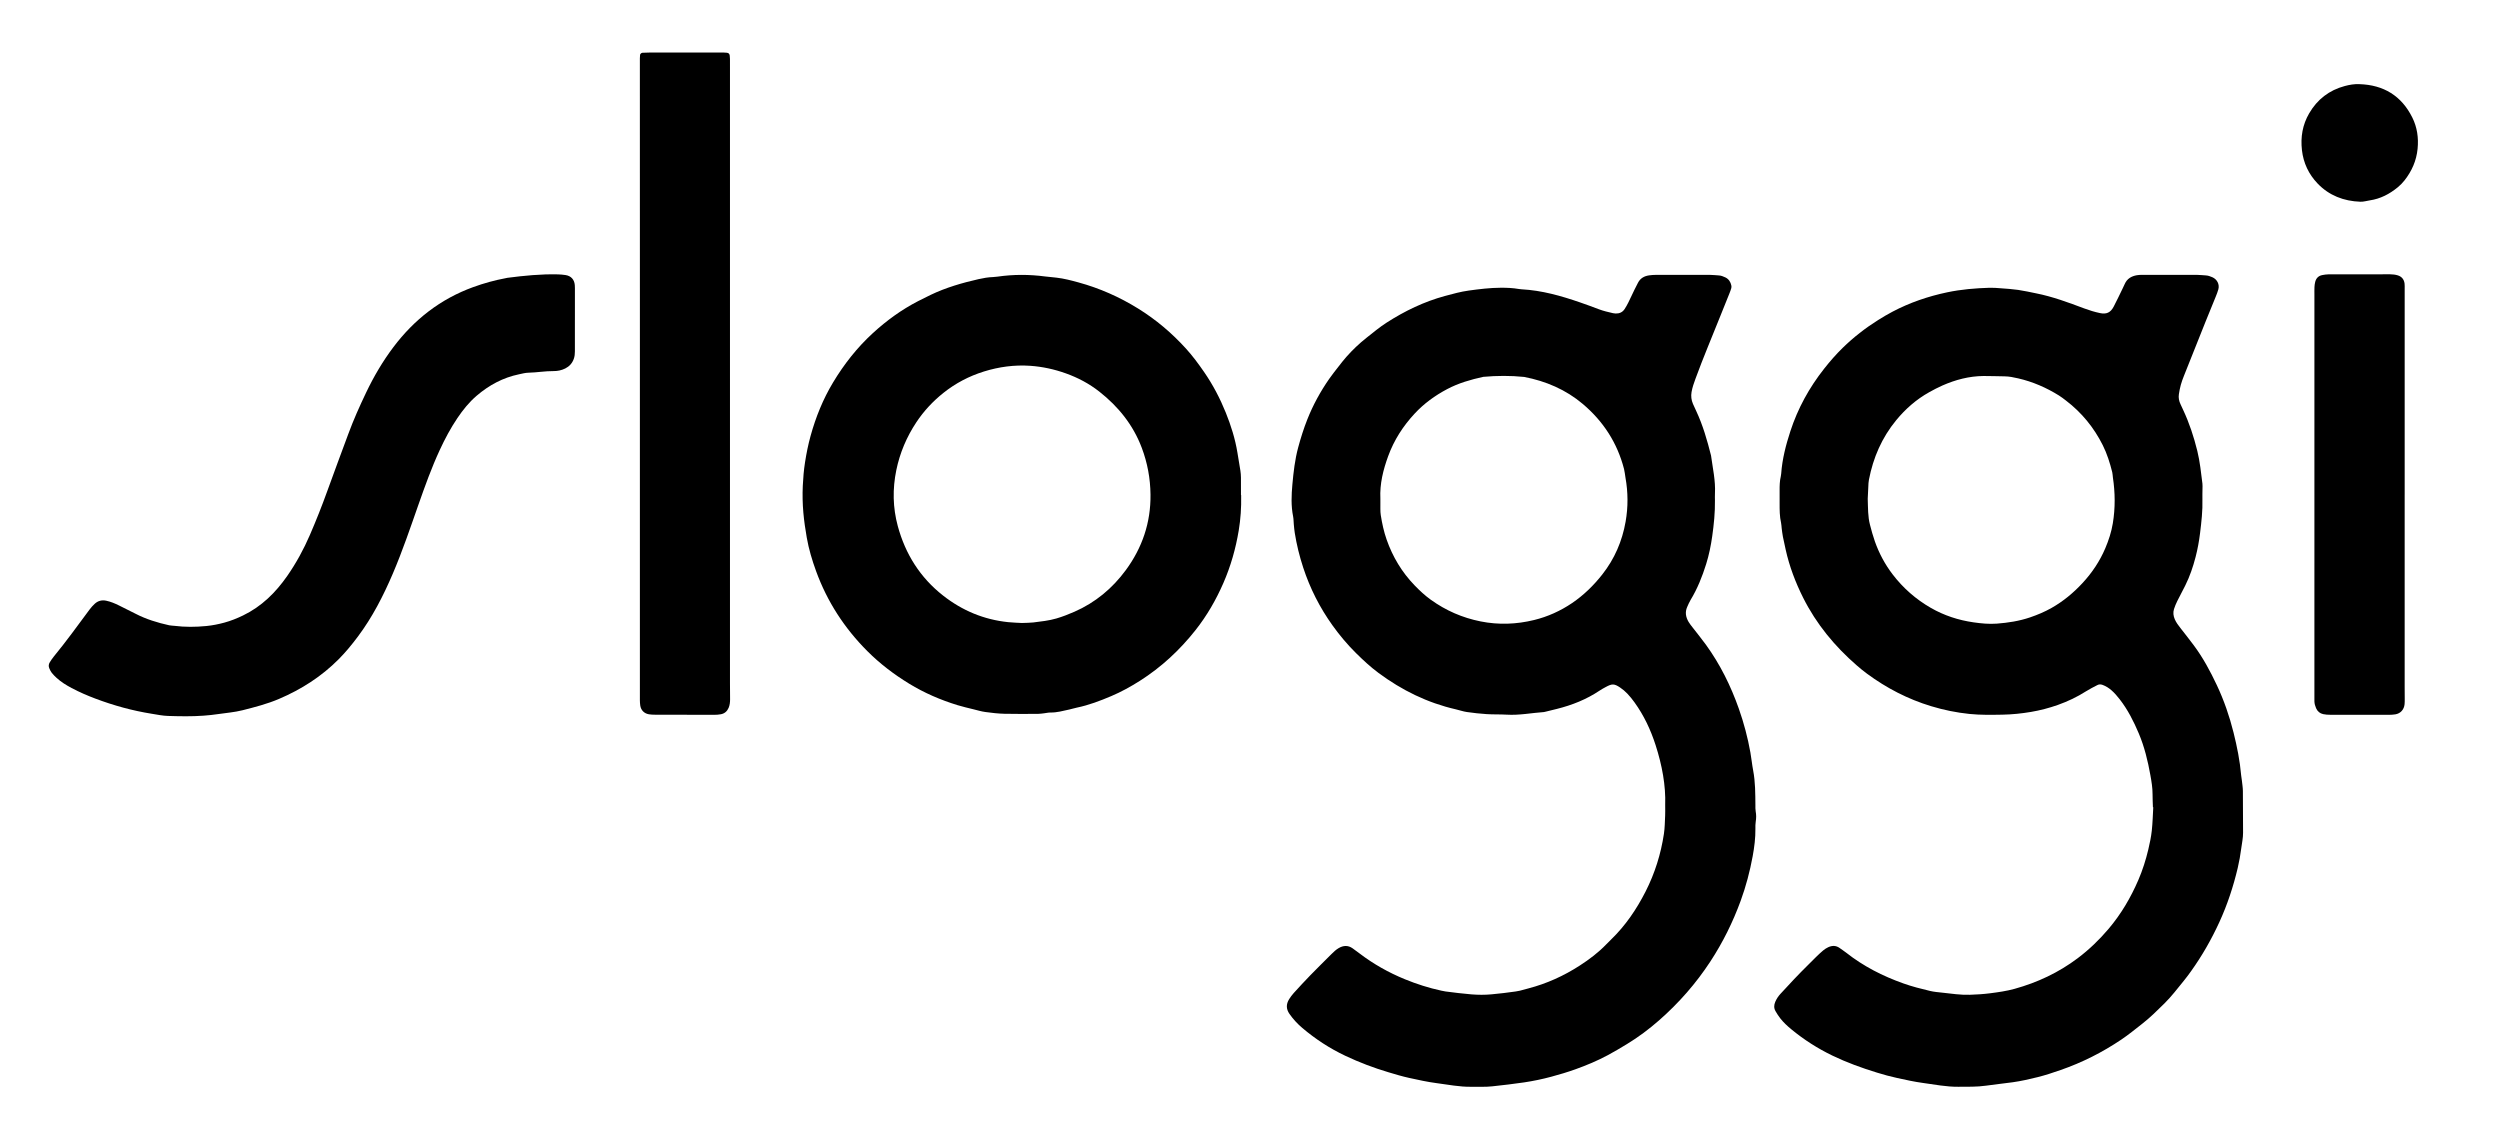
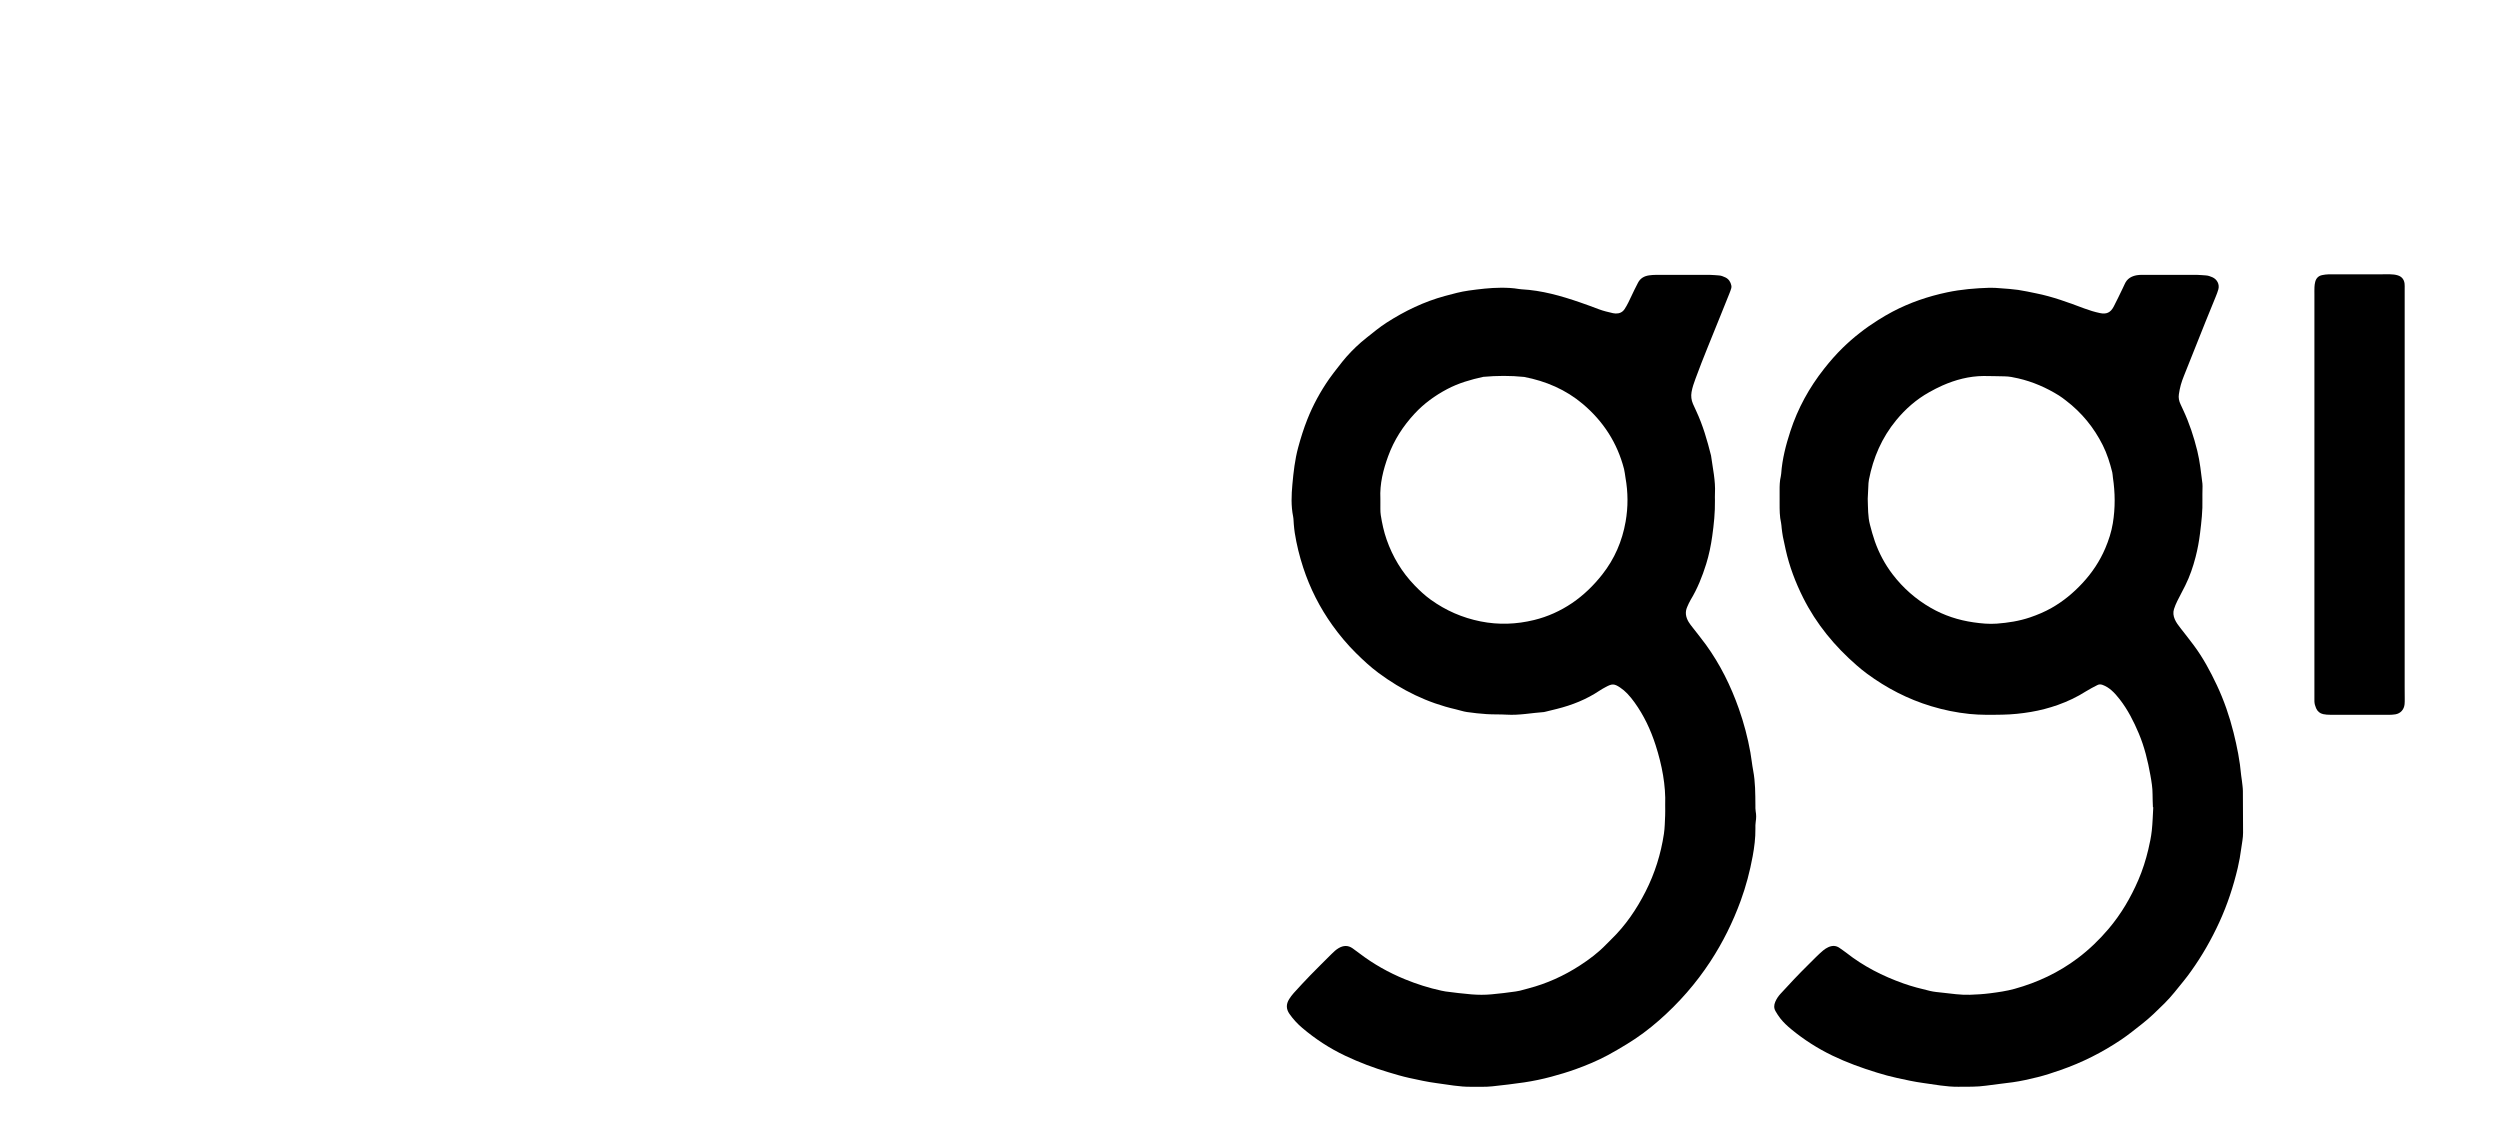
<svg xmlns="http://www.w3.org/2000/svg" version="1.1" id="Ebene_2" x="0px" y="0px" viewBox="0 0 2754.49 1244.475" enable-background="new 0 0 2754.49 1244.475" xml:space="preserve">
  <g>
    <path d="M1834.687,886.953c0.785-21.333-3.442-43.901-10.533-65.932c-5.407-16.798-12.852-32.723-23.238-47.114   c-2.427-3.363-5.028-6.644-7.888-9.639c-2.41-2.523-5.133-4.845-8.034-6.781c-6.512-4.346-8.855-4.305-15.861-0.488   c-2.246,1.224-4.51,2.441-6.63,3.863c-14.515,9.736-30.472,16.078-47.355,20.268c-4.031,1.001-8.067,1.985-12.1,2.975   c-0.621,0.152-1.238,0.381-1.868,0.426c-13.692,0.964-27.246,3.718-41.084,2.885c-7.334-0.441-14.714-0.129-22.046-0.594   c-7.325-0.465-14.644-1.28-21.911-2.325c-4.09-0.588-8.052-2.027-12.101-2.951c-31.359-7.159-59.546-21.081-85.267-40.159   c-8.741-6.483-16.701-13.886-24.464-21.541c-9.606-9.472-18.221-19.72-26.064-30.659c-14.082-19.64-24.898-40.931-32.412-63.903   c-4.081-12.475-7.208-25.181-9.272-38.141c-0.502-3.151-0.759-6.342-1.067-9.521c-0.277-2.864-0.183-5.794-0.749-8.595   c-2.375-11.748-1.864-23.628-0.796-35.354c1.243-13.641,2.769-27.3,6.372-40.651c2.836-10.512,6.081-20.84,10.093-30.953   c6.279-15.829,14.379-30.669,24.089-44.627c3.281-4.717,6.886-9.212,10.418-13.751c2.748-3.532,5.485-7.087,8.449-10.434   c6.795-7.672,14.162-14.728,22.244-21.088c7.288-5.734,14.368-11.705,22.205-16.727c20.046-12.845,41.263-23.12,64.294-29.353   c8.627-2.335,17.322-4.735,26.145-5.948c11.693-1.608,23.462-3.057,35.318-3.111c6.719-0.03,13.418,0.245,20.055,1.408   c0.943,0.165,1.903,0.26,2.859,0.312c22.253,1.202,43.437,7.197,64.338,14.41c6.948,2.398,13.852,4.93,20.721,7.547   c5.1,1.943,10.391,3.127,15.676,4.36c0.928,0.216,1.895,0.33,2.848,0.362c4.131,0.135,7.562-1.341,9.86-4.83   c1.578-2.396,2.975-4.929,4.257-7.498c2.282-4.574,4.393-9.234,6.622-13.836c1.253-2.588,2.593-5.135,3.904-7.694   c2.56-4.995,6.896-7.407,12.24-8.175c2.525-0.363,5.098-0.535,7.649-0.541c19.835-0.041,39.67-0.049,59.505,0.009   c3.192,0.009,6.38,0.435,9.574,0.597c2.626,0.134,5.018,1.089,7.308,2.191c3.702,1.782,5.781,4.937,6.583,8.911   c0.184,0.912,0.21,1.949-0.033,2.836c-0.504,1.845-1.176,3.651-1.887,5.43c-3.318,8.306-6.693,16.589-10.009,24.895   c-9.24,23.148-18.977,46.1-27.549,69.512c-1.755,4.793-3.464,9.596-4.345,14.679c-0.795,4.585-0.245,8.898,1.556,13.101   c1.133,2.643,2.368,5.243,3.585,7.849c7.341,15.715,12.101,32.287,16.313,49.042c1.854,13.926,5.09,27.707,4.319,41.909   c-0.139,2.552-0.05,5.118-0.015,7.676c0.181,13.145-1.151,26.141-2.976,39.163c-1.471,10.497-3.569,20.793-6.716,30.855   c-4.3,13.748-9.601,27.102-17.128,39.483c-1.483,2.438-2.568,5.126-3.748,7.739c-2.605,5.772-1.544,11.276,1.536,16.491   c1.292,2.187,2.937,4.172,4.493,6.195c4.874,6.335,9.963,12.514,14.645,18.987c15.668,21.662,27.388,45.38,36.256,70.55   c5.532,15.702,9.778,31.75,12.701,48.133c1.179,6.606,1.798,13.314,3.056,19.903c2.416,12.656,2.339,25.439,2.461,38.226   c0.021,2.236-0.105,4.521,0.301,6.697c0.716,3.839,0.675,7.588,0.048,11.432c-0.409,2.504-0.378,5.101-0.347,7.653   c0.126,10.281-1.174,20.413-3.024,30.493c-3.063,16.693-7.389,33.072-13.208,48.998c-8.586,23.497-19.627,45.816-33.336,66.781   c-15.855,24.247-34.802,45.859-56.546,64.919c-11.051,9.687-22.854,18.54-35.463,26.194c-6.832,4.147-13.7,8.256-20.736,12.042   c-11.557,6.219-23.659,11.295-35.994,15.717c-8.714,3.124-17.622,5.769-26.564,8.183c-9.853,2.661-19.828,4.731-29.97,6.257   c-11.708,1.761-23.463,3.046-35.207,4.349c-7.593,0.842-15.333,0.358-23.006,0.485c-12.866,0.213-25.439-2.376-38.11-4.002   c-10.144-1.302-20.129-3.563-30.108-5.726c-7.795-1.689-15.46-4.025-23.113-6.306c-16.254-4.844-32.074-10.843-47.417-18.099   c-17.164-8.117-32.923-18.399-47.387-30.661c-5.379-4.56-10.141-9.718-14.203-15.537c-3.757-5.381-3.726-10.74-0.385-16.142   c1.505-2.434,3.243-4.773,5.168-6.888c6.029-6.622,12.096-13.215,18.337-19.635c7.581-7.798,15.355-15.408,23.045-23.101   c2.49-2.491,5.015-4.934,8.096-6.719c5.159-2.989,10.279-3.291,15.305,0.25c2.613,1.841,5.18,3.75,7.723,5.687   c15.354,11.694,32.017,21.06,49.875,28.374c13.049,5.344,26.417,9.607,40.195,12.593c1.555,0.337,3.114,0.688,4.689,0.89   c9.508,1.214,19.01,2.435,28.577,3.203c7.357,0.59,14.633,0.631,21.992-0.046c8.917-0.82,17.794-1.867,26.648-3.156   c1.574-0.229,3.152-0.487,4.693-0.873c3.098-0.778,6.164-1.681,9.255-2.486c20.293-5.289,39.167-13.865,56.714-25.223   c10.465-6.774,20.451-14.284,29.146-23.339c1.772-1.846,3.589-3.65,5.429-5.429c15.813-15.299,27.975-33.279,37.887-52.755   c10.218-20.077,16.893-41.413,20.226-63.7c0.989-6.61,1.004-13.372,1.34-20.071C1834.82,895.324,1834.687,892.118,1834.687,886.953   z M1520.896,550.305c0,1.279-0.024,2.559,0.004,3.837c0.1,4.475-0.26,9.024,0.428,13.407c1.437,9.147,3.387,18.224,6.462,26.994   c6.651,18.967,16.763,35.85,30.743,50.34c5.554,5.758,11.414,11.229,17.911,15.901c16.562,11.911,34.79,19.867,54.907,23.892   c19.858,3.973,39.493,3.201,58.931-1.549c14.972-3.659,28.992-9.97,41.815-18.661c12.815-8.686,23.783-19.422,33.309-31.532   c13.481-17.138,21.896-36.575,25.676-58.121c2.854-16.267,2.755-32.417-0.15-48.616c-0.563-3.141-0.778-6.363-1.571-9.44   c-7.422-28.792-22.861-52.609-45.48-71.695c-18.737-15.81-40.611-25.157-64.591-29.767c-14.998-1.541-30-1.427-45.004-0.093   c-13.778,3.002-27.239,6.87-39.804,13.515c-13.399,7.087-25.505,15.861-35.817,26.972c-12.738,13.725-22.721,29.155-29.178,46.876   c-5.522,15.155-9.375,30.517-8.593,46.782C1520.909,549.665,1520.896,549.985,1520.896,550.305z" />
    <path d="M2372.075,889.414c-0.143-4.791-0.412-9.583-0.398-14.374c0.021-7.084-1.161-14.044-2.394-20.943   c-2.812-15.744-6.56-31.282-12.818-46.079c-5.618-13.285-12.084-26.108-21.018-37.557c-2.764-3.543-5.656-6.944-9.043-9.899   c-2.913-2.541-6.13-4.605-9.781-5.939c-1.876-0.685-3.82-0.806-5.594,0.117c-4.249,2.211-8.572,4.33-12.601,6.901   c-9.758,6.225-20.114,11.149-30.996,15.015c-9.662,3.432-19.609,6.023-29.659,7.727c-10.366,1.758-20.945,2.856-31.452,3.037   c-12.124,0.209-24.304,0.444-36.424-0.799c-14.339-1.47-28.385-4.366-42.172-8.543c-25.66-7.773-49.114-19.916-70.657-35.799   c-3.857-2.844-7.579-5.89-11.199-9.032c-24.412-21.192-44.671-45.717-59.199-74.715c-8.472-16.909-15.147-34.517-19.245-53.036   c-1.035-4.68-2.115-9.352-3.019-14.058c-0.602-3.13-0.953-6.311-1.369-9.475c-0.25-1.901-0.22-3.858-0.644-5.715   c-1.654-7.244-1.641-14.593-1.62-21.952c0.013-4.478,0.026-8.957-0.004-13.435c-0.037-5.446,0.054-10.876,1.342-16.214   c0.224-0.928,0.341-1.892,0.408-2.846c1.14-16.06,5.146-31.515,10.114-46.73c8.221-25.176,20.777-48.025,37.193-68.813   c6.355-8.047,13.034-15.748,20.371-22.919c11.944-11.674,25.03-21.865,39.151-30.732c5.141-3.228,10.384-6.322,15.752-9.151   c19.061-10.048,39.232-16.933,60.322-21.378c15.404-3.247,30.967-4.522,46.631-5.004c4.141-0.128,8.308,0.246,12.45,0.565   c6.37,0.49,12.766,0.867,19.08,1.782c6.633,0.961,13.185,2.481,19.767,3.788c18.257,3.628,35.635,10.092,52.981,16.608   c5.708,2.144,11.5,3.9,17.439,5.157c7.114,1.506,11.597-0.533,15.052-7.084c3.428-6.501,6.525-13.177,9.755-19.782   c0.843-1.723,1.684-3.45,2.448-5.209c2.549-5.875,7.384-8.605,13.371-9.656c1.878-0.329,3.821-0.395,5.734-0.398   c20.153-0.027,40.306-0.044,60.46,0.011c3.191,0.009,6.379,0.439,9.573,0.584c2.617,0.119,5.014,0.973,7.362,2   c5.299,2.319,8.135,7.892,6.632,13.367c-0.759,2.764-1.836,5.451-2.911,8.116c-3.706,9.186-7.523,18.327-11.209,27.52   c-7.968,19.874-15.898,39.763-23.795,59.665c-1.295,3.264-2.528,6.575-3.461,9.955c-0.931,3.371-1.583,6.835-2.113,10.296   c-0.595,3.889,0.128,7.632,1.877,11.179c0.989,2.005,1.868,4.064,2.817,6.089c6.815,14.524,11.789,29.676,15.613,45.238   c2.907,11.832,4.083,23.923,5.624,35.961c0.242,1.889,0.083,3.832,0.072,5.75c-0.022,3.838-0.191,7.679-0.082,11.513   c0.354,12.508-1.068,24.86-2.582,37.253c-1.089,8.913-2.692,17.67-4.926,26.33c-2.8,10.853-6.401,21.435-11.414,31.487   c-2.852,5.72-5.934,11.325-8.757,17.059c-1.406,2.855-2.663,5.817-3.625,8.846c-1.202,3.786-0.724,7.566,0.851,11.234   c1.534,3.573,3.846,6.615,6.211,9.645c4.917,6.3,9.881,12.567,14.66,18.971c10.182,13.643,18.198,28.555,25.439,43.911   c7.935,16.828,13.965,34.363,18.459,52.363c3.869,15.494,7.017,31.18,8.386,47.152c0.163,1.906,0.582,3.79,0.79,5.694   c0.416,3.809,1.055,7.621,1.096,11.438c0.168,15.348,0.113,30.699,0.202,46.049c0.034,5.799-1.248,11.417-1.99,17.116   c-0.951,7.301-2.203,14.541-3.895,21.685c-4.87,20.564-11.45,40.545-20.288,59.793c-8.703,18.953-18.979,36.959-31.106,53.913   c-2.603,3.638-5.262,7.249-8.094,10.709c-6.88,8.409-13.425,17.101-21.184,24.771c-7.958,7.868-15.881,15.722-24.752,22.633   c-7.567,5.896-14.96,11.99-22.94,17.349c-20.807,13.974-42.954,25.18-66.661,33.418c-8.464,2.941-16.959,5.799-25.618,7.927   c-8.962,2.202-17.97,4.296-27.183,5.583c-9.816,1.371-19.675,2.351-29.479,3.771c-10.175,1.474-20.41,1.129-30.629,1.22   c-13.172,0.118-26.064-2.485-39.044-4.233c-9.506-1.28-18.854-3.404-28.21-5.421c-7.487-1.614-14.9-3.671-22.225-5.922   c-16.813-5.166-33.331-11.129-49.206-18.794c-16.21-7.827-31.249-17.45-45.139-28.881c-4.455-3.666-8.687-7.589-12.254-12.13   c-1.963-2.499-3.675-5.22-5.271-7.973c-1.894-3.268-1.734-6.705-0.285-10.151c1.381-3.282,3.302-6.188,5.701-8.809   c9.933-10.852,19.981-21.594,30.477-31.908c2.964-2.913,5.846-5.911,8.832-8.802c2.526-2.445,5.058-4.898,7.76-7.14   c1.702-1.412,3.615-2.673,5.621-3.592c4.336-1.987,8.643-2.043,12.686,0.956c2.311,1.714,4.769,3.235,7.026,5.015   c19.027,15.009,40.281,25.82,63.046,33.918c9.666,3.438,19.56,5.959,29.504,8.307c4.33,1.023,8.83,1.384,13.272,1.864   c10.165,1.098,20.313,2.693,30.569,2.342c7.339-0.251,14.703-0.684,21.98-1.619c9.167-1.177,18.334-2.448,27.295-4.935   c25.223-7.001,48.455-17.914,69.46-33.707c12.621-9.489,23.856-20.365,33.997-32.308c13.741-16.184,24.428-34.374,32.836-53.873   c4.69-10.876,8.265-22.108,10.987-33.652c1.618-6.861,3.078-13.755,3.835-20.723c0.93-8.563,1.122-17.206,1.633-25.815   C2372.318,889.419,2372.197,889.417,2372.075,889.414z M2057.858,549.522c0.36,10.285,0.094,19.601,2.471,28.654   c1.621,6.174,3.272,12.367,5.4,18.378c4.615,13.034,11.075,25.171,19.459,36.162c11.57,15.167,25.675,27.561,42.248,37.072   c14.59,8.374,30.298,13.503,46.916,15.894c8.55,1.23,17.121,2.089,25.791,1.428c12.459-0.951,24.677-2.835,36.6-6.893   c8.215-2.796,16.103-6.115,23.625-10.377c12.901-7.311,24.14-16.612,34.219-27.514c10.543-11.405,19.009-24.075,25.049-38.321   c3.74-8.819,6.702-17.901,8.267-27.442c2.77-16.881,2.604-33.714,0.067-50.578c-0.285-1.893-0.254-3.854-0.714-5.697   c-2.562-10.247-5.713-20.339-10.445-29.785c-9.739-19.439-23.192-35.919-40.518-49.15c-2.539-1.939-5.066-3.925-7.774-5.607   c-13.945-8.663-28.83-15.162-44.859-18.852c-4.972-1.145-9.98-2.204-15.151-2.237c-7.669-0.048-15.339-0.434-23.006-0.374   c-15.901,0.123-30.971,4.114-45.429,10.494c-4.962,2.19-9.788,4.731-14.529,7.376c-14.133,7.886-26.106,18.413-36.342,30.856   c-15.771,19.171-25.342,41.259-30.029,65.544c-0.242,1.252-0.429,2.525-0.496,3.797   C2058.361,538.412,2058.094,544.479,2057.858,549.522z" />
-     <path d="M1367.498,545.434c0,0.32-0.006,0.64,0.001,0.96c0.264,12.813-0.583,25.534-2.685,38.196   c-3.313,19.958-8.822,39.267-16.901,57.801c-8.082,18.541-18.129,35.97-30.686,51.869c-17.386,22.013-37.672,40.87-61.408,55.929   c-10.005,6.348-20.36,12.064-31.264,16.697c-12.353,5.249-24.879,10.043-38.092,12.776c-2.814,0.582-5.559,1.488-8.368,2.098   c-6.853,1.488-13.629,3.417-20.758,3.306c-2.215-0.034-4.436,0.538-6.659,0.794c-2.22,0.255-4.445,0.647-6.669,0.657   c-12.467,0.055-24.94,0.231-37.4-0.083c-7.01-0.177-14.029-1.003-20.987-1.948c-4.412-0.599-8.734-1.905-13.073-2.985   c-5.886-1.465-11.82-2.794-17.612-4.573c-18.705-5.745-36.546-13.441-53.285-23.68c-16.718-10.226-32.205-22-46.046-35.872   c-25.209-25.264-44.245-54.526-56.448-88.117c-4.369-12.027-8.064-24.286-10.26-36.908c-1.585-9.112-2.949-18.251-3.758-27.509   c-0.866-9.917-1.077-19.811-0.617-29.681c0.399-8.58,1.111-17.168,2.447-25.721c1.533-9.814,3.458-19.499,6.098-29.055   c5.729-20.738,13.687-40.525,24.813-59.015c12.114-20.132,26.495-38.428,43.815-54.312c15.142-13.885,31.674-25.887,49.984-35.326   c4.546-2.344,9.124-4.63,13.737-6.841c16.816-8.057,34.604-13.196,52.71-17.317c5.296-1.205,10.661-2.144,16.125-2.317   c1.595-0.051,3.194-0.22,4.774-0.45c17.511-2.547,35.024-2.502,52.554-0.189c4.119,0.543,8.27,0.832,12.399,1.301   c8.291,0.94,16.345,3.079,24.352,5.27c23.269,6.368,45.111,16.059,65.626,28.76c19.715,12.206,37.234,27.042,52.791,44.188   c7.313,8.06,13.764,16.823,19.946,25.777c9.668,14.004,17.534,29.012,23.876,44.75c5.735,14.234,10.353,28.87,12.826,44.092   c1.075,6.619,2.257,13.221,3.269,19.848c0.385,2.521,0.571,5.091,0.604,7.642c0.083,6.395,0.027,12.791,0.027,19.187   C1367.365,545.434,1367.432,545.434,1367.498,545.434z M1125.894,686.4c4.994-0.214,8.851-0.125,12.639-0.592   c8.547-1.054,17.127-1.957,25.45-4.394c6.759-1.979,13.285-4.536,19.728-7.357c23.121-10.12,41.904-25.777,56.727-45.937   c18.116-24.639,27.538-52.317,27.183-83.197c-0.205-17.788-3.367-34.896-9.613-51.501c-9.5-25.254-25.8-45.437-46.774-61.943   c-11.099-8.734-23.498-15.313-36.876-20.1c-12.737-4.558-25.84-7.417-39.241-8.339c-17.35-1.193-34.408,1.103-51.064,6.288   c-16.367,5.095-31.337,12.97-44.652,23.601c-11.505,9.186-21.549,19.902-29.761,32.306c-10.724,16.197-18.138,33.655-22.064,52.681   c-4.279,20.736-3.902,41.391,1.612,61.741c8.346,30.802,24.623,56.689,49.892,76.522c21.104,16.564,44.99,26.548,71.756,29.31   C1116.224,686.047,1121.66,686.154,1125.894,686.4z" />
-     <path d="M633.413,352.451c0,11.517-0.009,23.033,0.006,34.55c0.004,2.894-0.233,5.71-1.245,8.483   c-1.734,4.752-4.783,8.165-9.307,10.452c-4.115,2.08-8.509,2.955-12.982,2.924c-9.289-0.064-18.444,1.604-27.713,1.791   c-3.466,0.07-6.93,1.041-10.363,1.751c-17.644,3.651-33.025,12-46.57,23.567c-8.275,7.066-15.148,15.586-21.262,24.637   c-7.539,11.16-13.823,23.024-19.472,35.223c-9.01,19.457-16.236,39.622-23.334,59.825c-9.003,25.625-17.687,51.373-28.369,76.365   c-10.456,24.462-22.544,48.08-38.554,69.448c-6.506,8.683-13.371,17.081-21.073,24.835c-18.991,19.119-41.146,33.259-65.829,43.786   c-13.008,5.548-26.598,9.024-40.224,12.487c-8.7,2.211-17.645,2.83-26.478,4.168c-5.364,0.813-10.779,1.37-16.191,1.777   c-13.095,0.985-26.223,0.713-39.324,0.307c-6.034-0.187-12.049-1.457-18.043-2.414c-21.213-3.388-41.818-9.087-61.908-16.647   c-8.98-3.379-17.783-7.189-26.267-11.697c-5.947-3.161-11.681-6.653-16.648-11.249c-1.872-1.733-3.709-3.55-5.277-5.552   c-1.157-1.478-1.978-3.263-2.722-5.008c-0.932-2.186-0.697-4.453,0.528-6.456c1.332-2.178,2.758-4.327,4.379-6.295   c13.835-16.799,26.535-34.459,39.507-51.914c1.707-2.296,3.65-4.471,5.759-6.402c3.518-3.22,7.788-4.316,12.472-3.344   c5.041,1.047,9.754,3.047,14.348,5.323c6.016,2.981,12.05,5.93,18.01,9.021c11.735,6.084,24.239,9.903,37.079,12.737   c1.859,0.41,3.812,0.378,5.714,0.617c11.775,1.478,23.513,1.374,35.344,0.208c6.739-0.664,13.238-1.975,19.714-3.724   c7.118-1.923,13.893-4.655,20.547-7.86c20.483-9.865,36.029-25.242,48.806-43.599c9.881-14.195,18.133-29.343,25.002-45.257   c6.845-15.855,13.223-31.877,19.064-48.131c7.565-21.05,15.454-41.984,23.183-62.975c5.749-15.615,12.543-30.786,19.707-45.783   c8.426-17.639,18.312-34.47,30.091-50.08c22.895-30.339,51.763-52.879,87.688-65.955c11.732-4.27,23.726-7.617,36.009-9.898   c0.629-0.117,1.246-0.309,1.879-0.391c18.402-2.376,36.844-4.221,55.436-3.785c2.871,0.067,5.758,0.317,8.595,0.759   c6.014,0.936,9.637,4.888,10.163,10.992c0.192,2.225,0.125,4.475,0.127,6.714c0.011,10.557,0.005,21.114,0.005,31.671   C633.417,352.451,633.415,352.451,633.413,352.451z" />
-     <path d="M705.031,418.465c0-33.592,0.003-67.185-0.001-100.777c-0.01-84.459-0.025-168.919-0.027-253.378   c0-1.269,0.116-2.539,0.216-3.806c0.084-1.072,1.421-2.31,2.623-2.361c2.872-0.122,5.747-0.263,8.621-0.265   c25.276-0.02,50.552-0.012,75.829-0.011c1.6,0,3.2-0.014,4.799,0.013c6.516,0.109,7.082,0.658,7.181,7.131   c0.049,3.199,0.015,6.398,0.015,9.598c0,226.189-0.001,452.378,0.006,678.568c0,5.758,0.121,11.516,0.117,17.274   c-0.002,3.208-0.303,6.372-1.577,9.397c-1.615,3.834-4.419,6.288-8.436,7.092c-2.486,0.498-5.077,0.648-7.621,0.649   c-21.754,0.003-43.508-0.051-65.262-0.129c-2.227-0.008-4.49-0.084-6.674-0.477c-5.159-0.927-8.629-4.52-9.396-9.586   c-0.286-1.889-0.389-3.819-0.417-5.732c-0.056-3.838,0.004-7.678,0.004-11.517C705.032,646.253,705.031,532.359,705.031,418.465z" />
    <path d="M2649.449,544.682c0,71-0.001,141.999,0.003,212.999c0,4.157,0.073,8.315,0.072,12.472c0,1.917,0.013,3.844-0.171,5.748   c-0.57,5.881-4.437,10.205-10.158,11.162c-2.505,0.419-5.087,0.521-7.635,0.524c-21.427,0.023-42.853,0.012-64.28-0.055   c-2.54-0.008-5.133-0.165-7.604-0.699c-3.626-0.782-6.275-2.999-7.793-6.484c-1.033-2.37-1.763-4.807-1.868-7.395   c-0.065-1.596-0.016-3.197-0.016-4.795c0.003-147.761,0.007-295.523,0.011-443.284c0-2.878-0.079-5.761,0.059-8.634   c0.091-1.9,0.336-3.827,0.808-5.666c1.042-4.059,3.601-6.729,7.815-7.503c2.185-0.401,4.412-0.794,6.622-0.802   c22.706-0.085,45.413-0.132,68.118-0.066c2.84,0.008,5.79,0.364,8.492,1.198c4.319,1.333,6.889,4.529,7.416,9.095   c0.219,1.895,0.115,3.83,0.115,5.747c0.004,75.48,0.004,150.96,0.004,226.44C2649.456,544.682,2649.452,544.682,2649.449,544.682z" />
-     <path d="M2599.647,92.723c26.582,0.83,46.305,12.825,58.216,36.746c5.353,10.752,7.02,22.312,5.836,34.438   c-1.289,13.214-6.388,24.629-14.439,34.885c-2.153,2.742-4.661,5.292-7.354,7.506c-9.027,7.421-19.104,12.739-30.833,14.464   c-3.467,0.51-6.825,1.631-10.406,1.505c-18.348-0.646-34.507-6.83-47.225-20.158c-9.683-10.148-15.542-22.418-17.168-36.655   c-1.651-14.459,0.667-28.024,7.962-40.579c8.923-15.358,22.075-25.52,39.242-30.094   C2588.673,93.396,2594.092,92.413,2599.647,92.723z" />
  </g>
</svg>